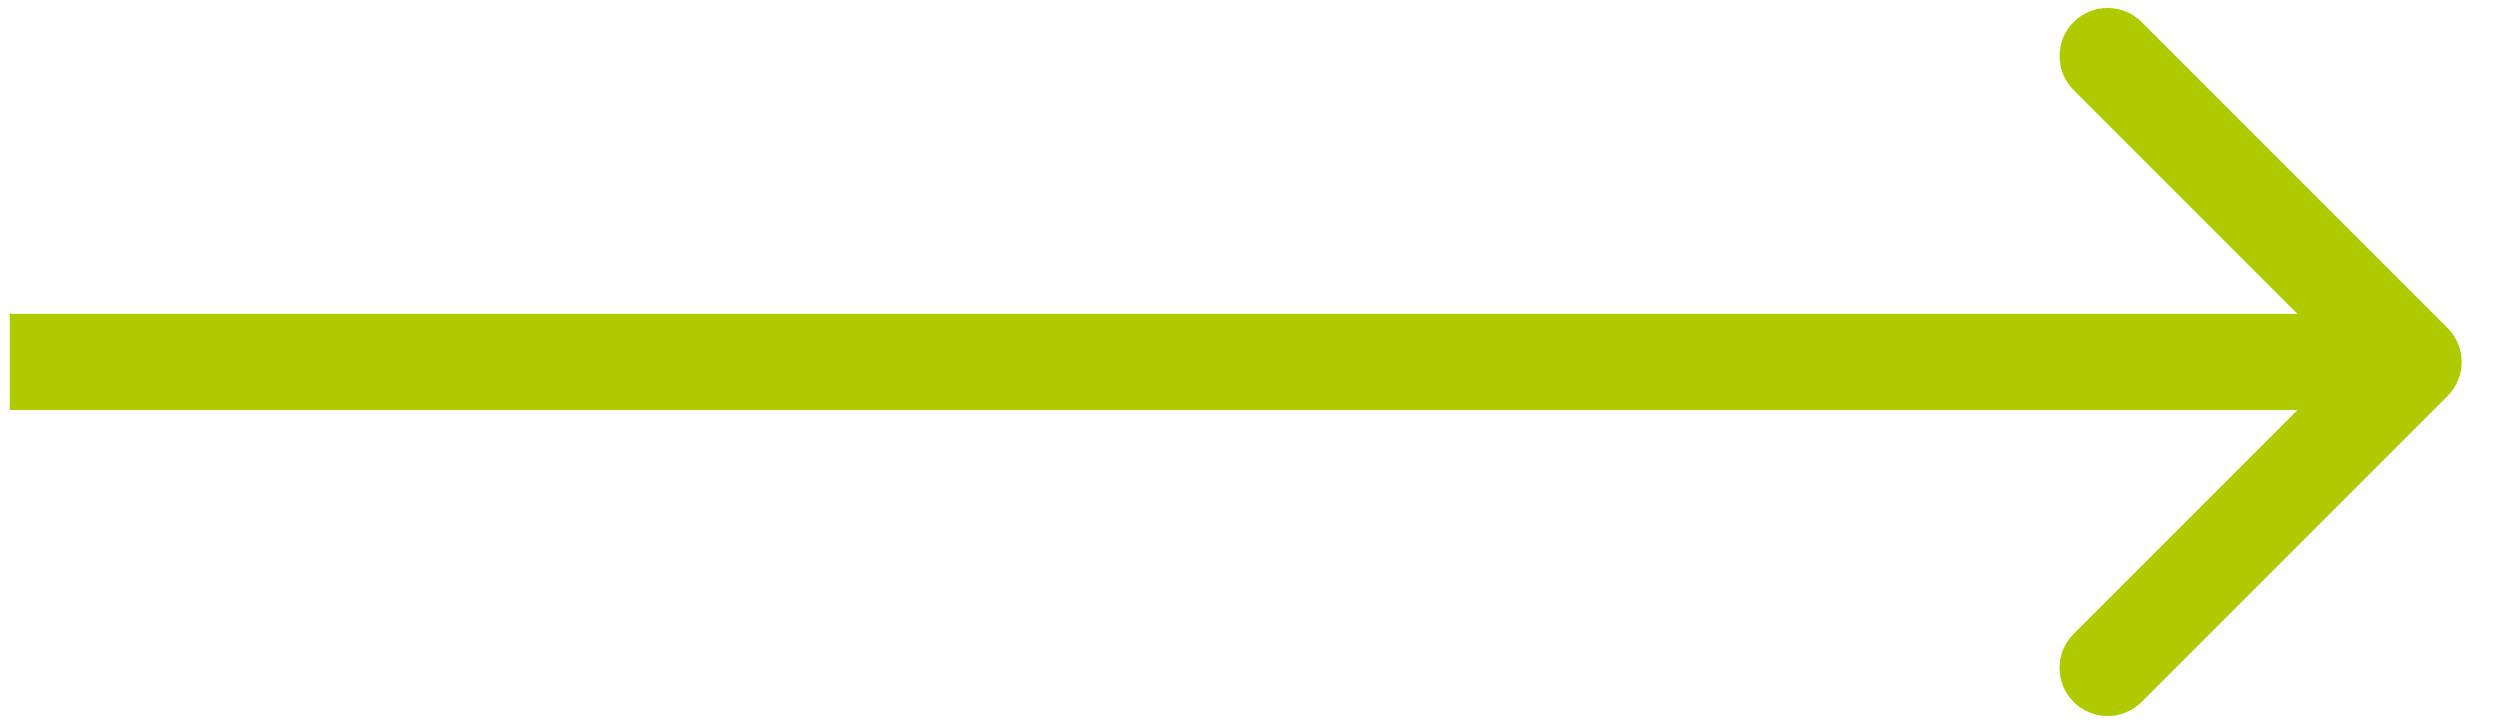
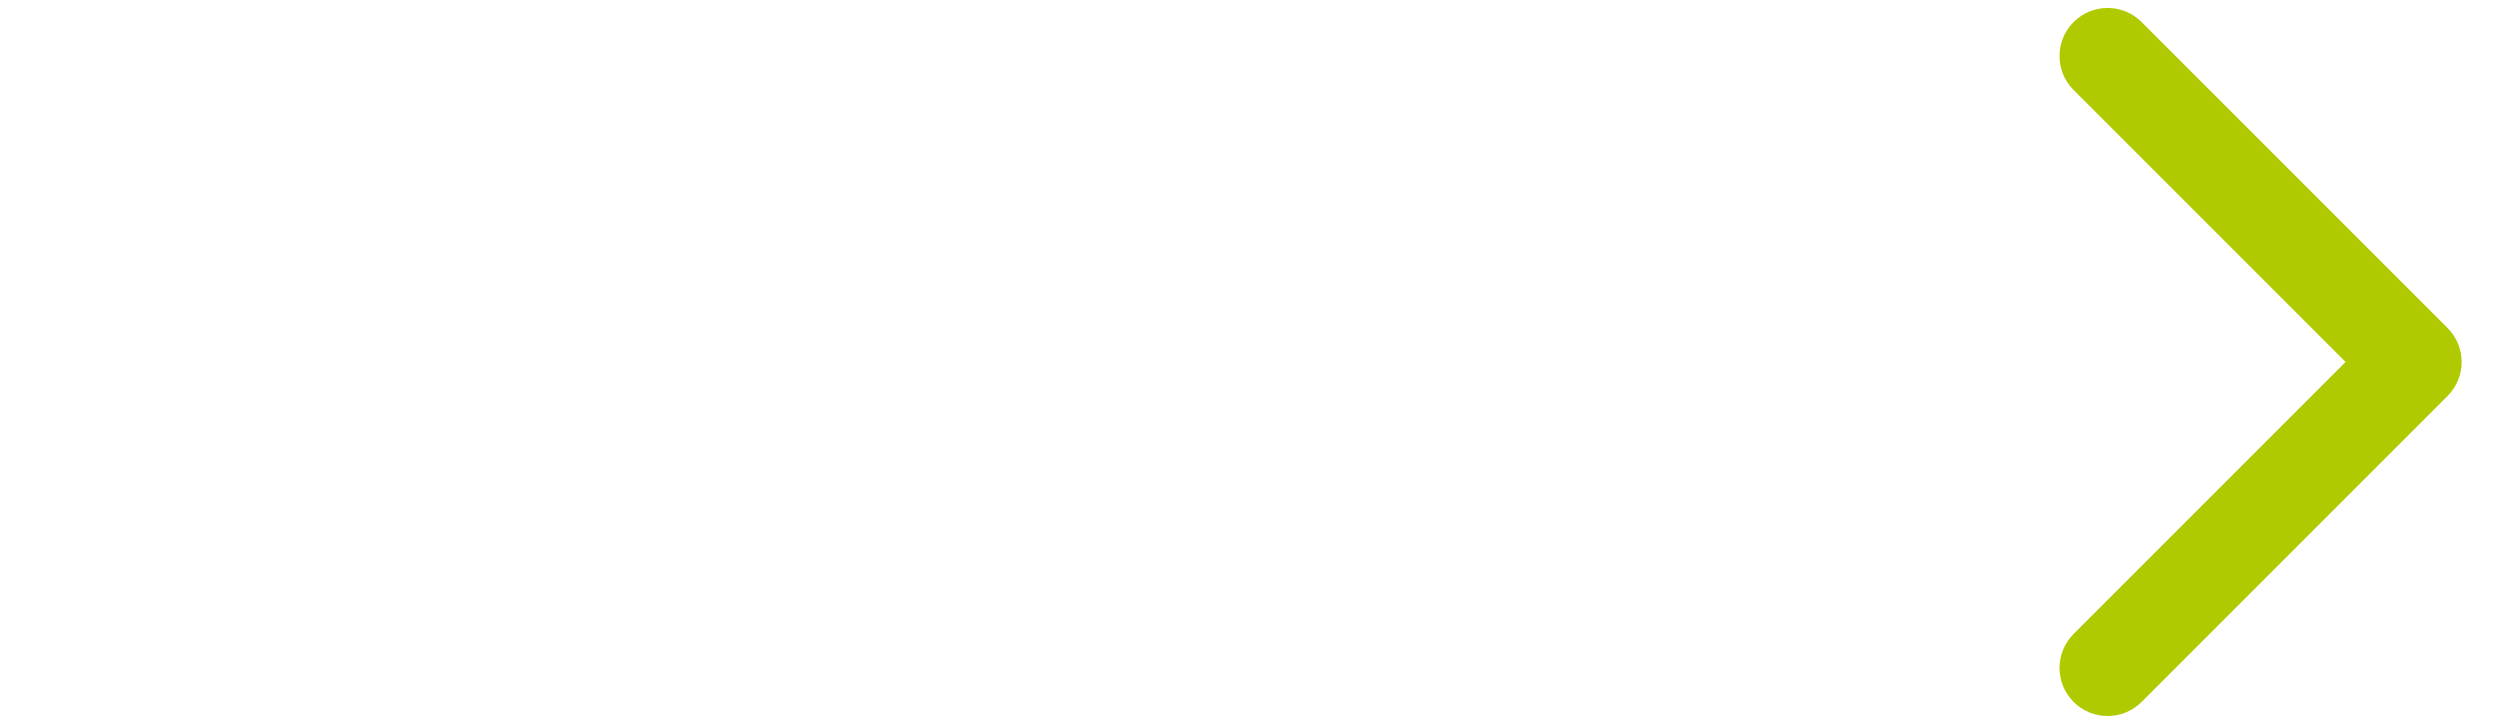
<svg xmlns="http://www.w3.org/2000/svg" width="52" height="15" viewBox="0 0 52 15" fill="none">
-   <path d="M50.909 8.236C51.3 7.846 51.3 7.213 50.909 6.822L44.545 0.458C44.155 0.068 43.522 0.068 43.131 0.458C42.741 0.849 42.741 1.482 43.131 1.872L48.788 7.529L43.131 13.186C42.741 13.577 42.741 14.21 43.131 14.6C43.522 14.991 44.155 14.991 44.545 14.6L50.909 8.236ZM0.202 7.529V8.529H50.202V7.529V6.529H0.202V7.529Z" fill="#AFCA00" />
+   <path d="M50.909 8.236C51.3 7.846 51.3 7.213 50.909 6.822L44.545 0.458C44.155 0.068 43.522 0.068 43.131 0.458C42.741 0.849 42.741 1.482 43.131 1.872L48.788 7.529L43.131 13.186C42.741 13.577 42.741 14.21 43.131 14.6C43.522 14.991 44.155 14.991 44.545 14.6L50.909 8.236ZM0.202 7.529V8.529V7.529V6.529H0.202V7.529Z" fill="#AFCA00" />
</svg>